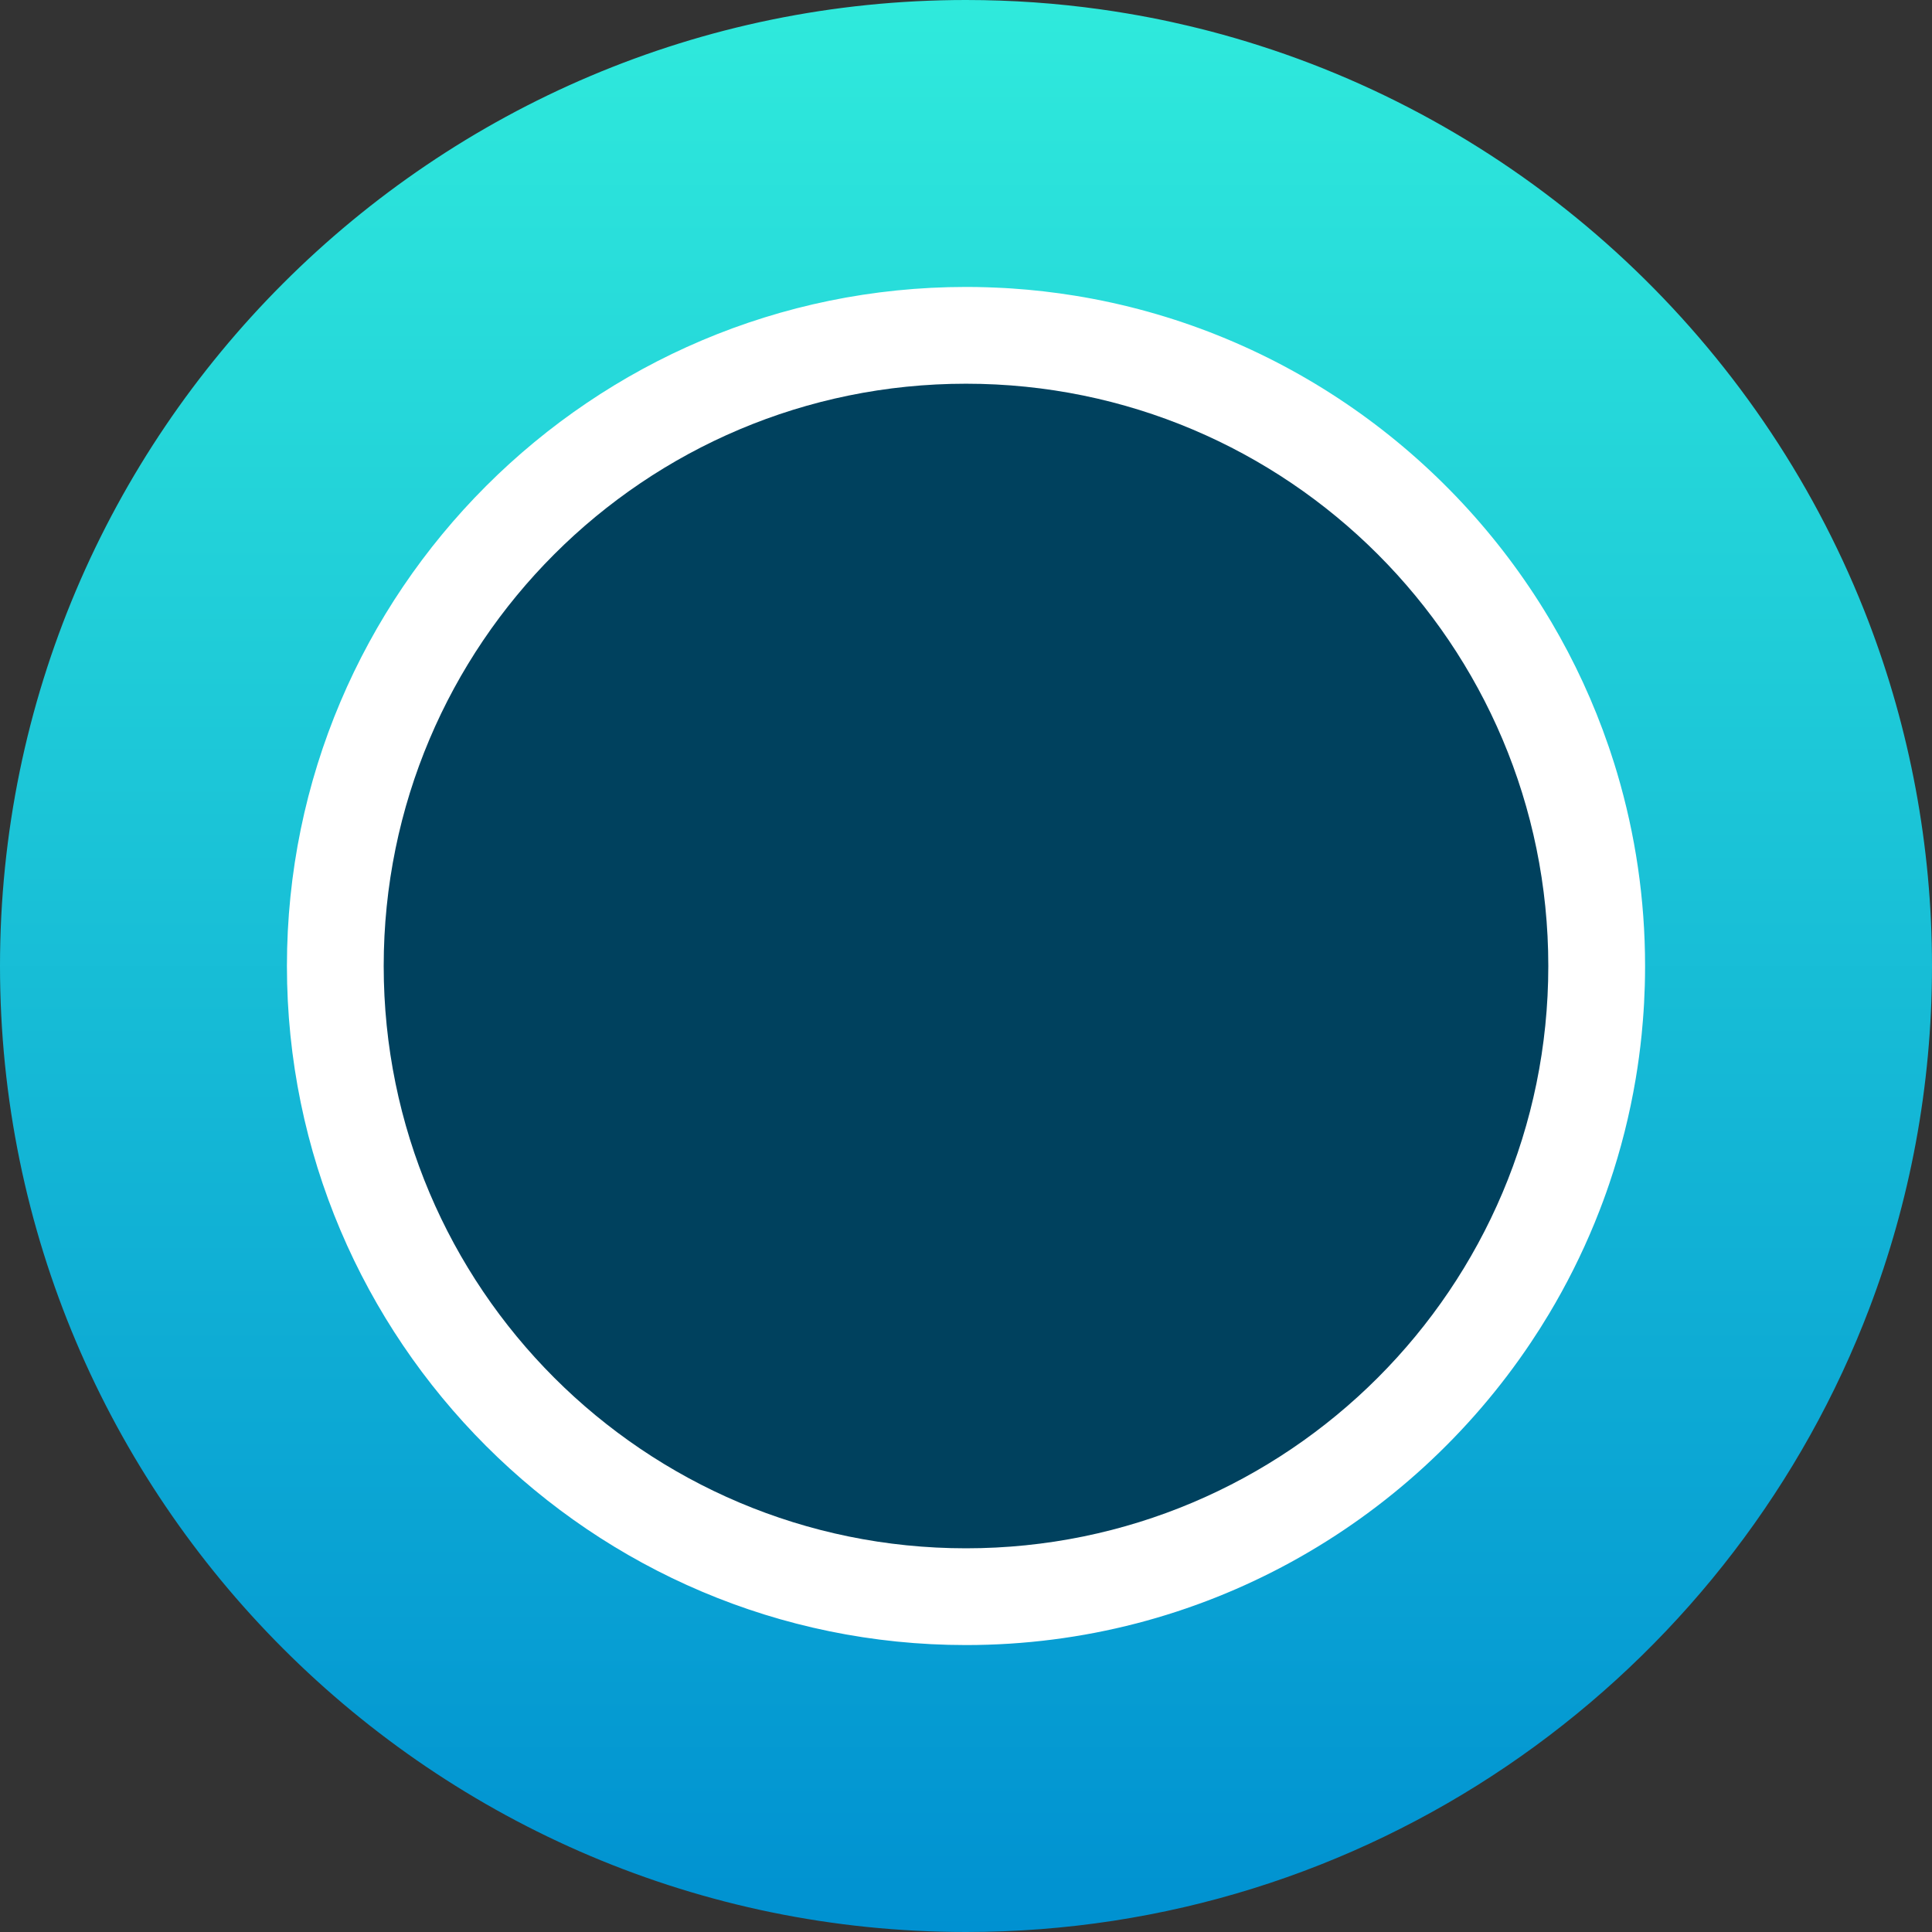
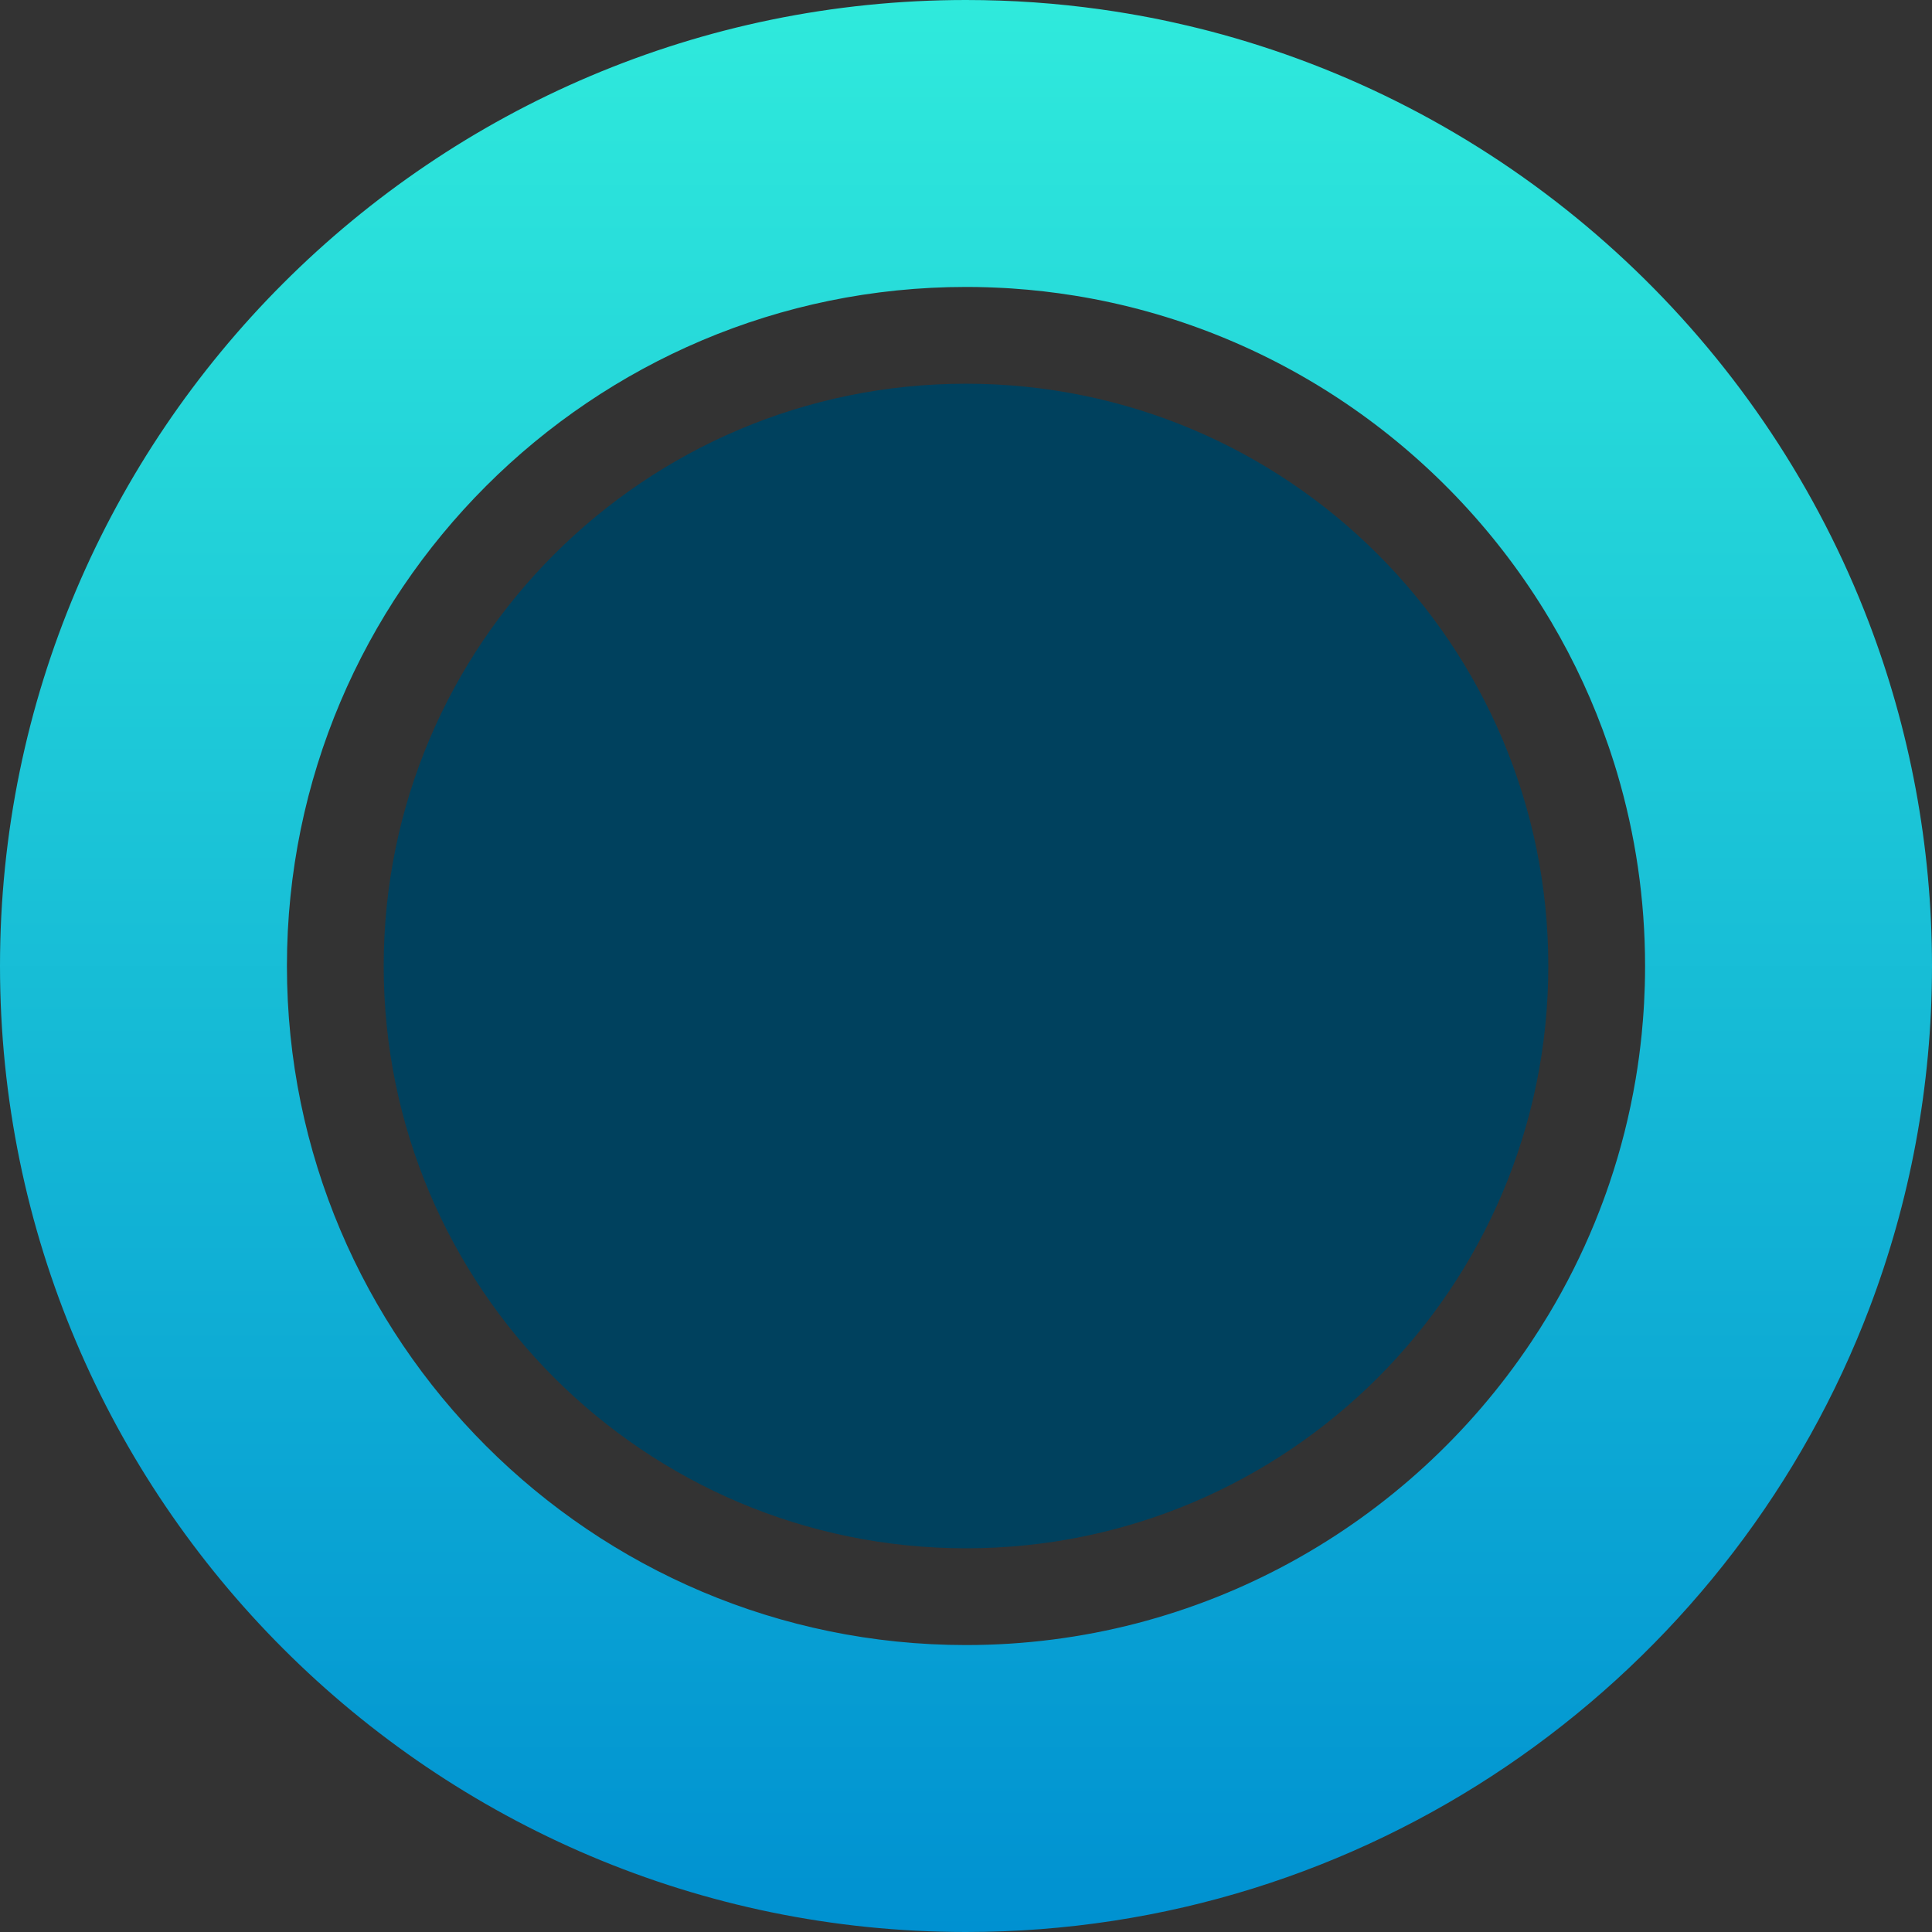
<svg xmlns="http://www.w3.org/2000/svg" width="460" height="460" viewBox="0 0 460 460" fill="none" preserveAspectRatio="xMidYMid meet">
  <rect x="0" y="0" width="460" height="460" fill="#333333" stroke="none" />
  <g clip-path="url(#clip0_4341_14499)">
-     <path d="M230 393.357C320.219 393.357 393.355 320.221 393.355 230.003C393.355 139.786 320.219 66.65 230 66.65C139.782 66.65 66.645 139.786 66.645 230.003C66.645 320.221 139.782 393.357 230 393.357Z" fill="white" />
    <path d="M230 368.644C306.571 368.644 368.643 306.572 368.643 230.002C368.643 153.433 306.571 91.361 230 91.361C153.43 91.361 91.357 153.433 91.357 230.002C91.357 306.572 153.43 368.644 230 368.644Z" fill="#00415E" />
    <path d="M444.913 148.049C444.558 147.122 444.198 146.196 443.832 145.275C418.536 81.651 365.623 31.895 299.979 10.889C296.062 9.631 292.098 8.476 288.089 7.429C287.231 7.206 286.368 6.983 285.498 6.771C284.629 6.554 283.754 6.342 282.879 6.137C281.804 5.879 280.723 5.633 279.642 5.399C279.339 5.324 279.03 5.262 278.727 5.193C275.313 4.455 271.87 3.792 268.398 3.208C267.352 3.031 266.305 2.86 265.258 2.699C264.212 2.539 263.165 2.379 262.113 2.236C251.618 0.761 240.895 0 230 0C103.179 0 0 103.177 0 230.003C0 356.828 103.179 460 230 460C325.269 460 407.195 401.78 442.065 319.048C443.1 316.601 444.089 314.124 445.039 311.631C454.704 286.25 460 258.735 460 230.003C460 201.27 454.658 173.516 444.913 148.049ZM391.617 234.738C391.536 237.501 391.388 240.251 391.165 242.979C391.079 244.1 390.976 245.221 390.867 246.336C390.507 249.905 390.032 253.434 389.443 256.928C388.002 265.472 385.897 273.788 383.169 281.817C382.695 283.213 382.209 284.591 381.7 285.964C381.408 286.753 381.111 287.536 380.807 288.314C380.436 289.281 380.052 290.242 379.658 291.197C376.57 298.717 372.932 305.963 368.792 312.866C367.413 315.165 365.983 317.424 364.496 319.643C335.472 363.045 286.019 391.68 230 391.68C140.845 391.686 68.315 319.151 68.315 230.003C68.315 140.854 140.845 68.32 230 68.32C231.676 68.32 233.34 68.343 235.004 68.4C235.742 68.417 236.48 68.445 237.212 68.486C237.818 68.503 238.43 68.537 239.036 68.571C239.368 68.588 239.7 68.606 240.031 68.629C240.3 68.646 240.575 68.663 240.843 68.68C245.928 69.017 250.955 69.595 255.902 70.396C303.073 78.019 343.479 106.128 367.653 145.275C368.225 146.196 368.786 147.117 369.335 148.049C374.831 157.36 379.423 167.265 382.981 177.645C383.135 178.085 383.289 178.531 383.432 178.978C383.747 179.915 384.05 180.859 384.348 181.803C384.582 182.546 384.805 183.29 385.028 184.033C389.357 198.611 391.685 214.041 391.685 230.003C391.685 231.587 391.662 233.165 391.617 234.738Z" fill="url(#paint0_linear_4341_14499)" />
  </g>
  <defs>
    <linearGradient id="paint0_linear_4341_14499" x1="230" y1="0" x2="230" y2="460" gradientUnits="userSpaceOnUse">
      <stop stop-color="#2FEADC" />
      <stop offset="1" stop-color="#0091D1" />
    </linearGradient>
    <clipPath id="clip0_4341_14499">
      <rect width="460" height="460" fill="white" />
    </clipPath>
  </defs>
</svg>